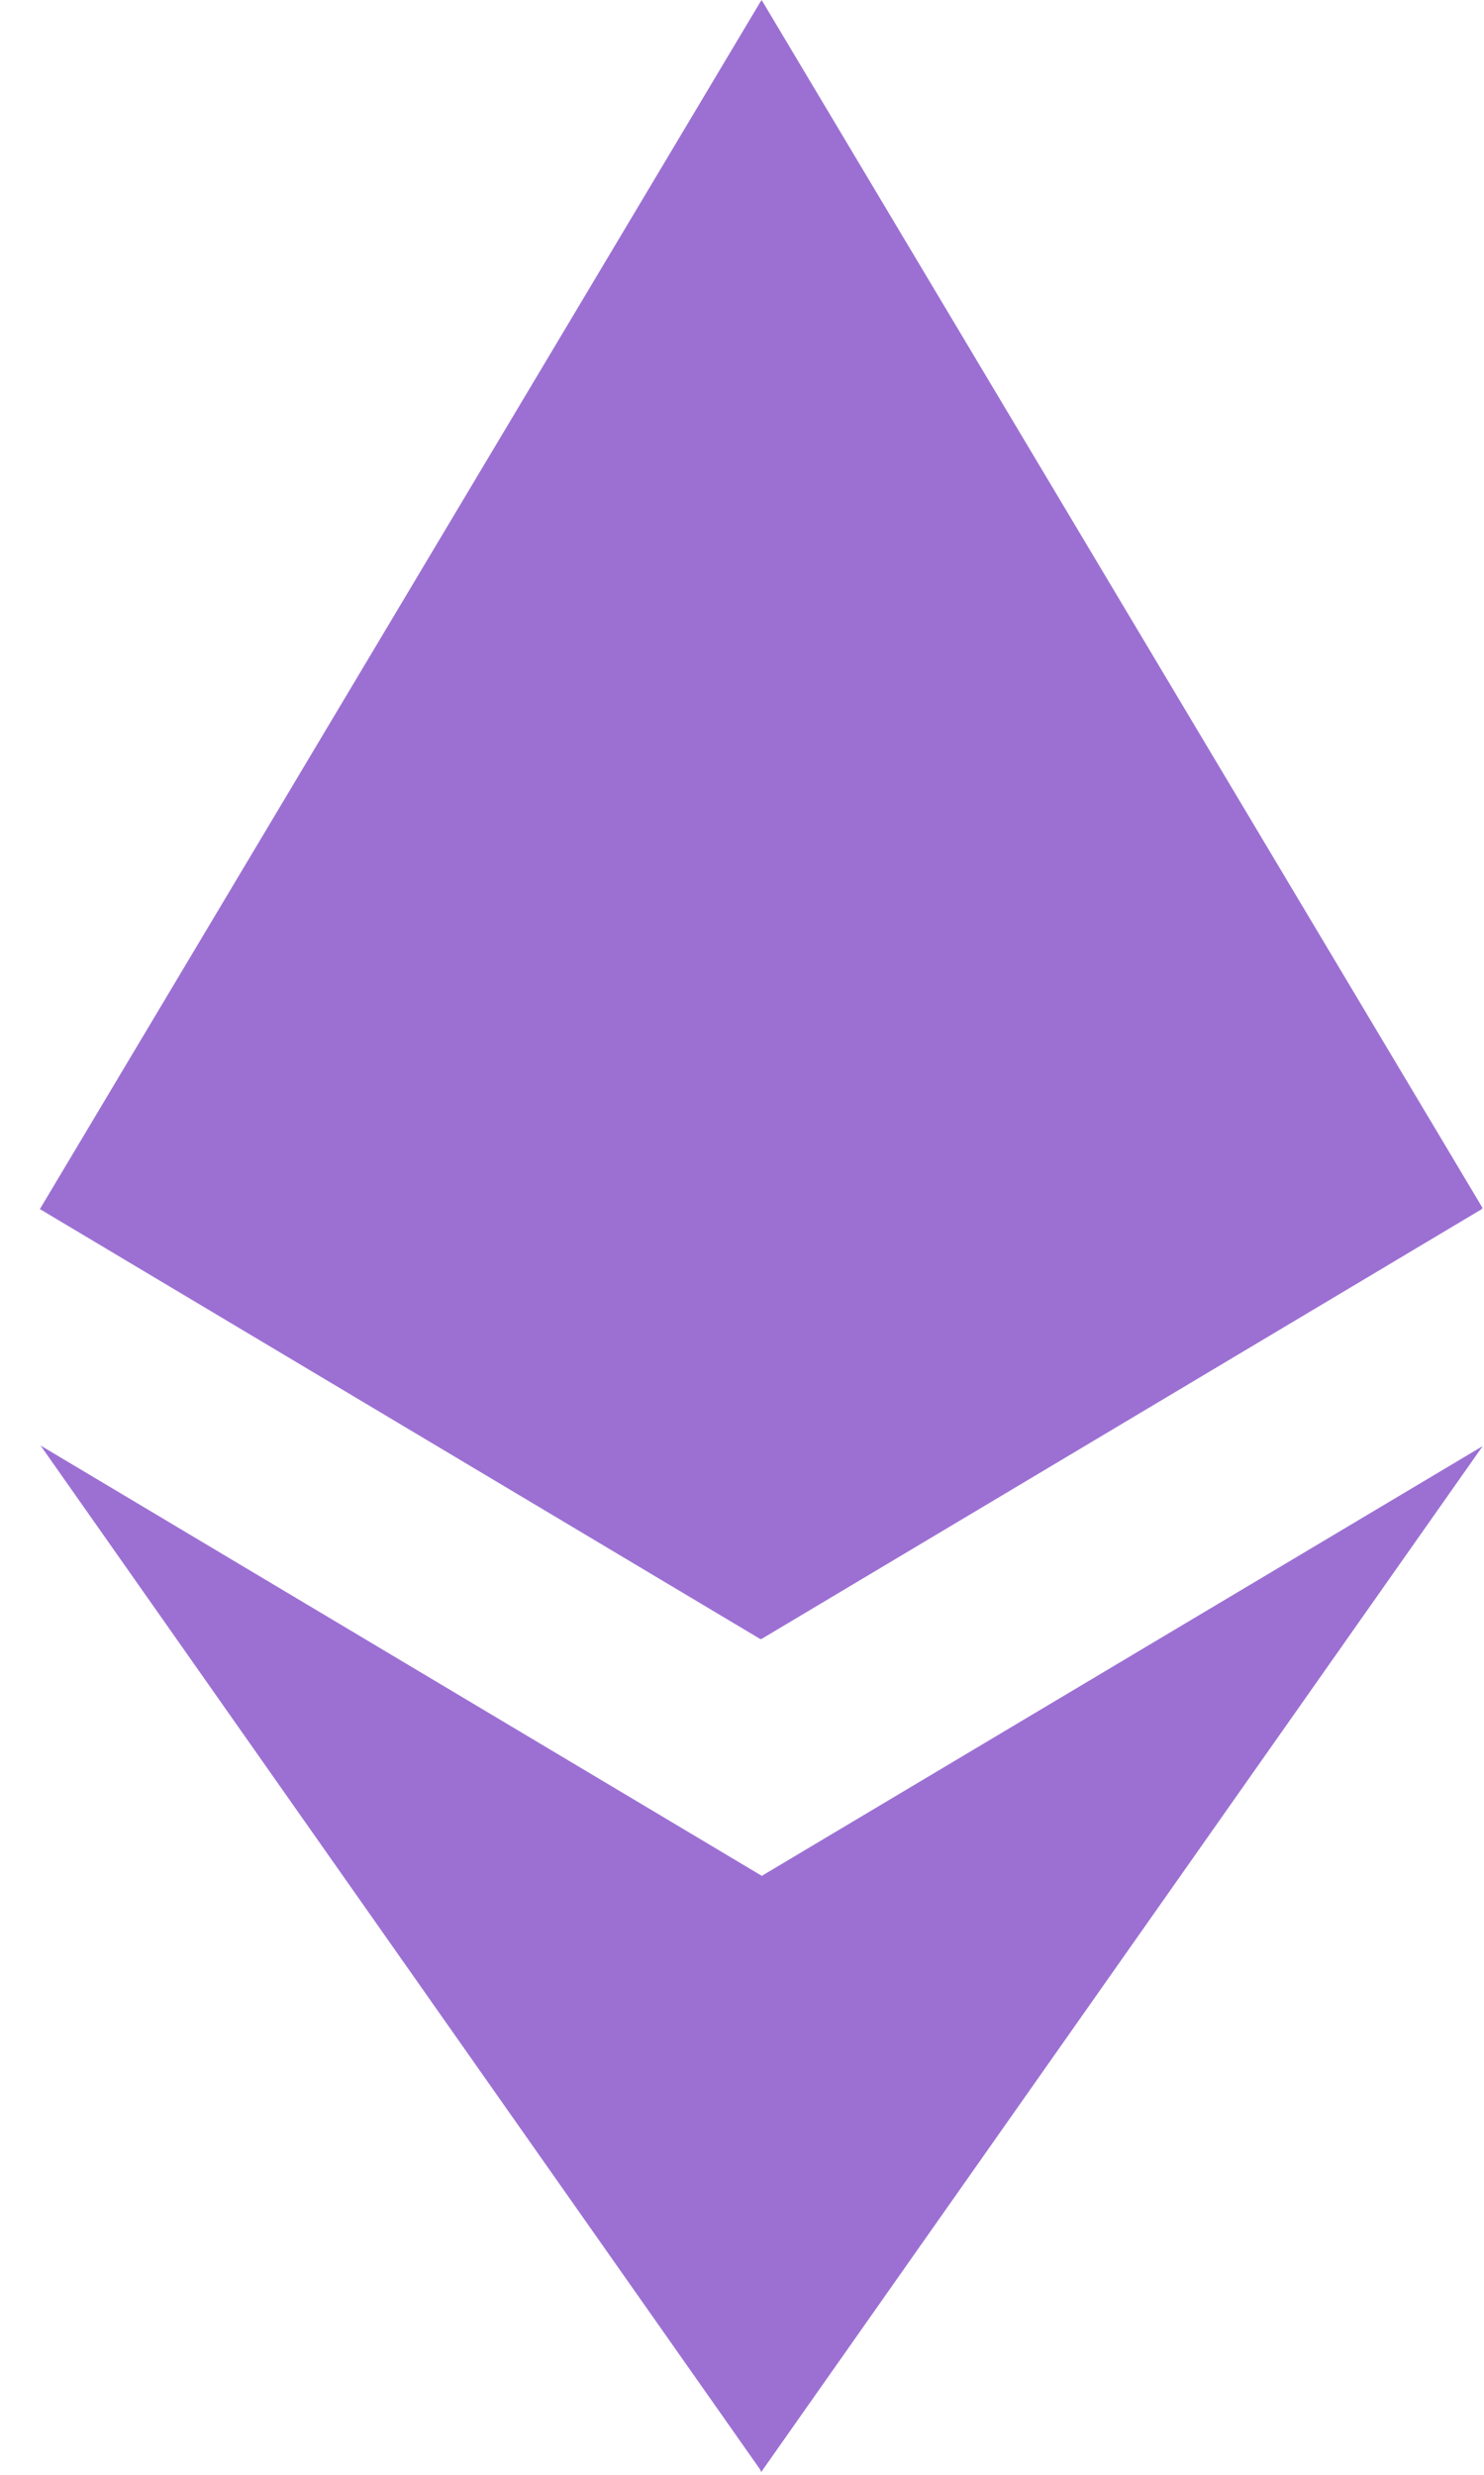
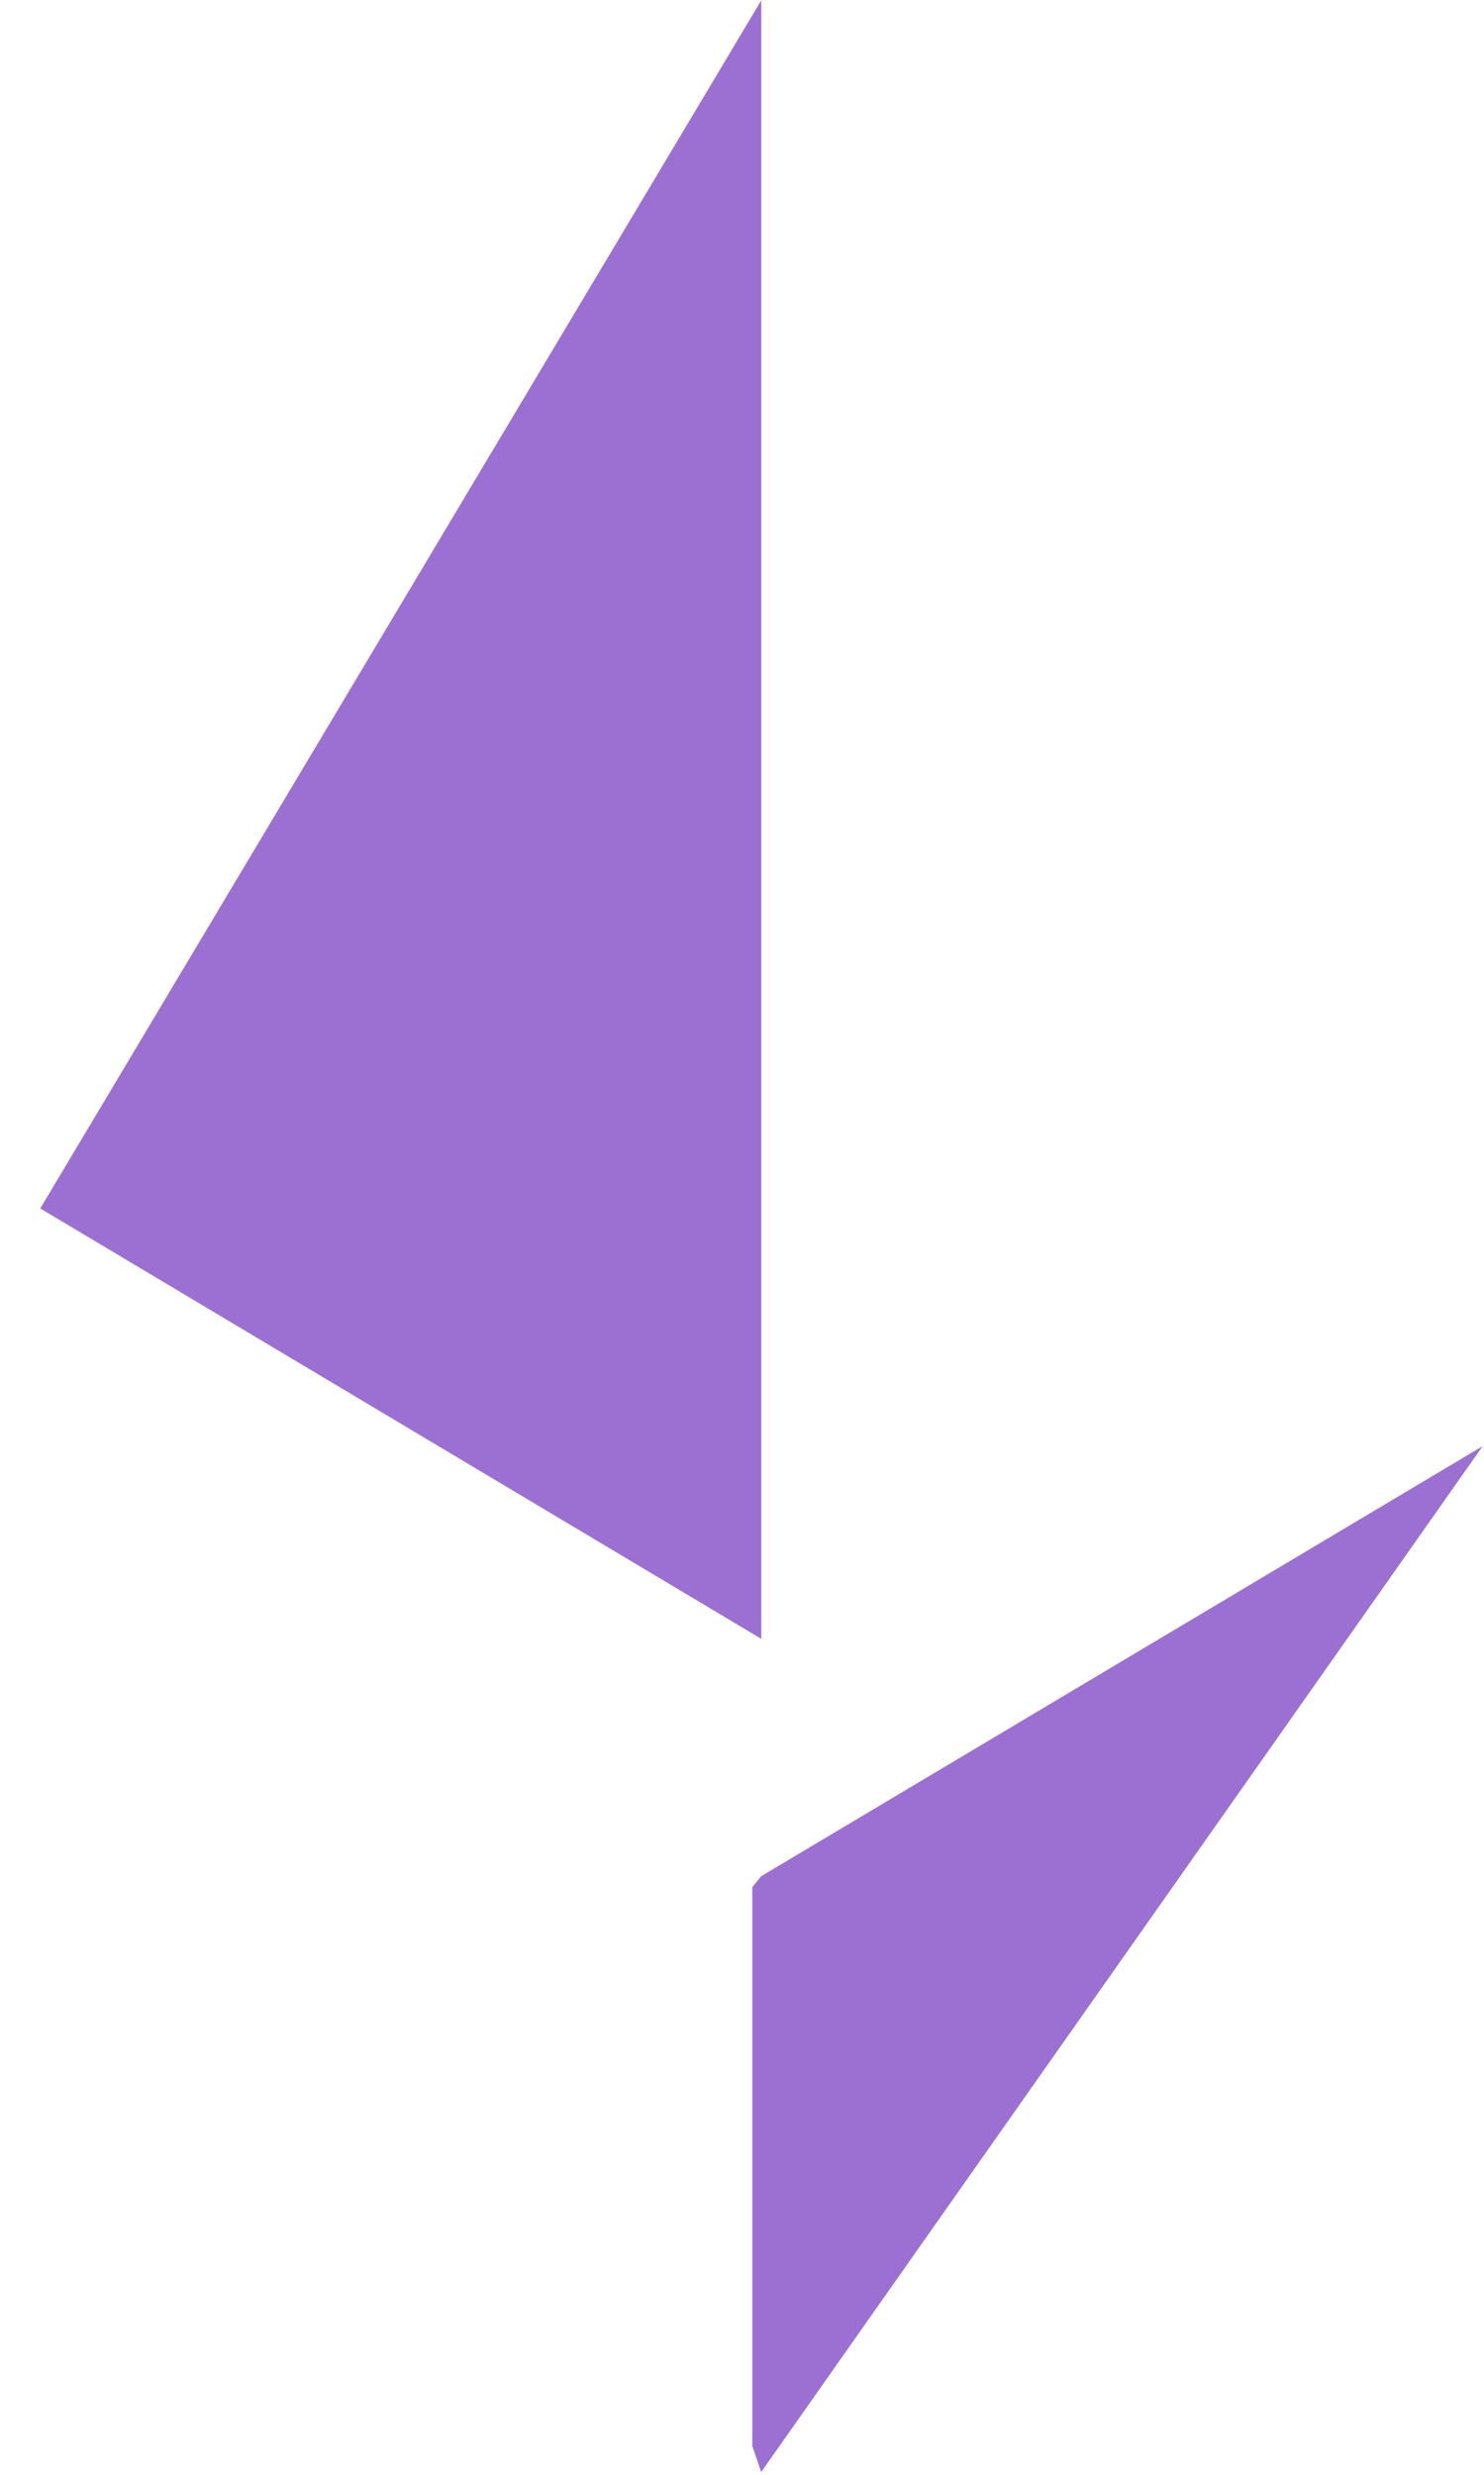
<svg xmlns="http://www.w3.org/2000/svg" width="36" height="60" fill="none">
-   <path d="M18.476 0l-.382 1.31v38.03l.382.385 17.492-10.434L18.476 0z" fill="#9C70D3" />
  <path d="M18.468.008L.977 29.298l17.491 10.435V.008zm-.003 45.48l-.215.265V59.3l.215.634L35.968 35.06 18.465 45.488z" fill="#9C70D3" />
-   <path d="M18.476 59.923V45.476L.984 35.046l17.492 24.877zm-.016-20.18L35.954 29.31 18.46 21.285v18.458zM.96 29.309l17.493 10.434V21.285L.96 29.31z" fill="#9C70D3" />
</svg>